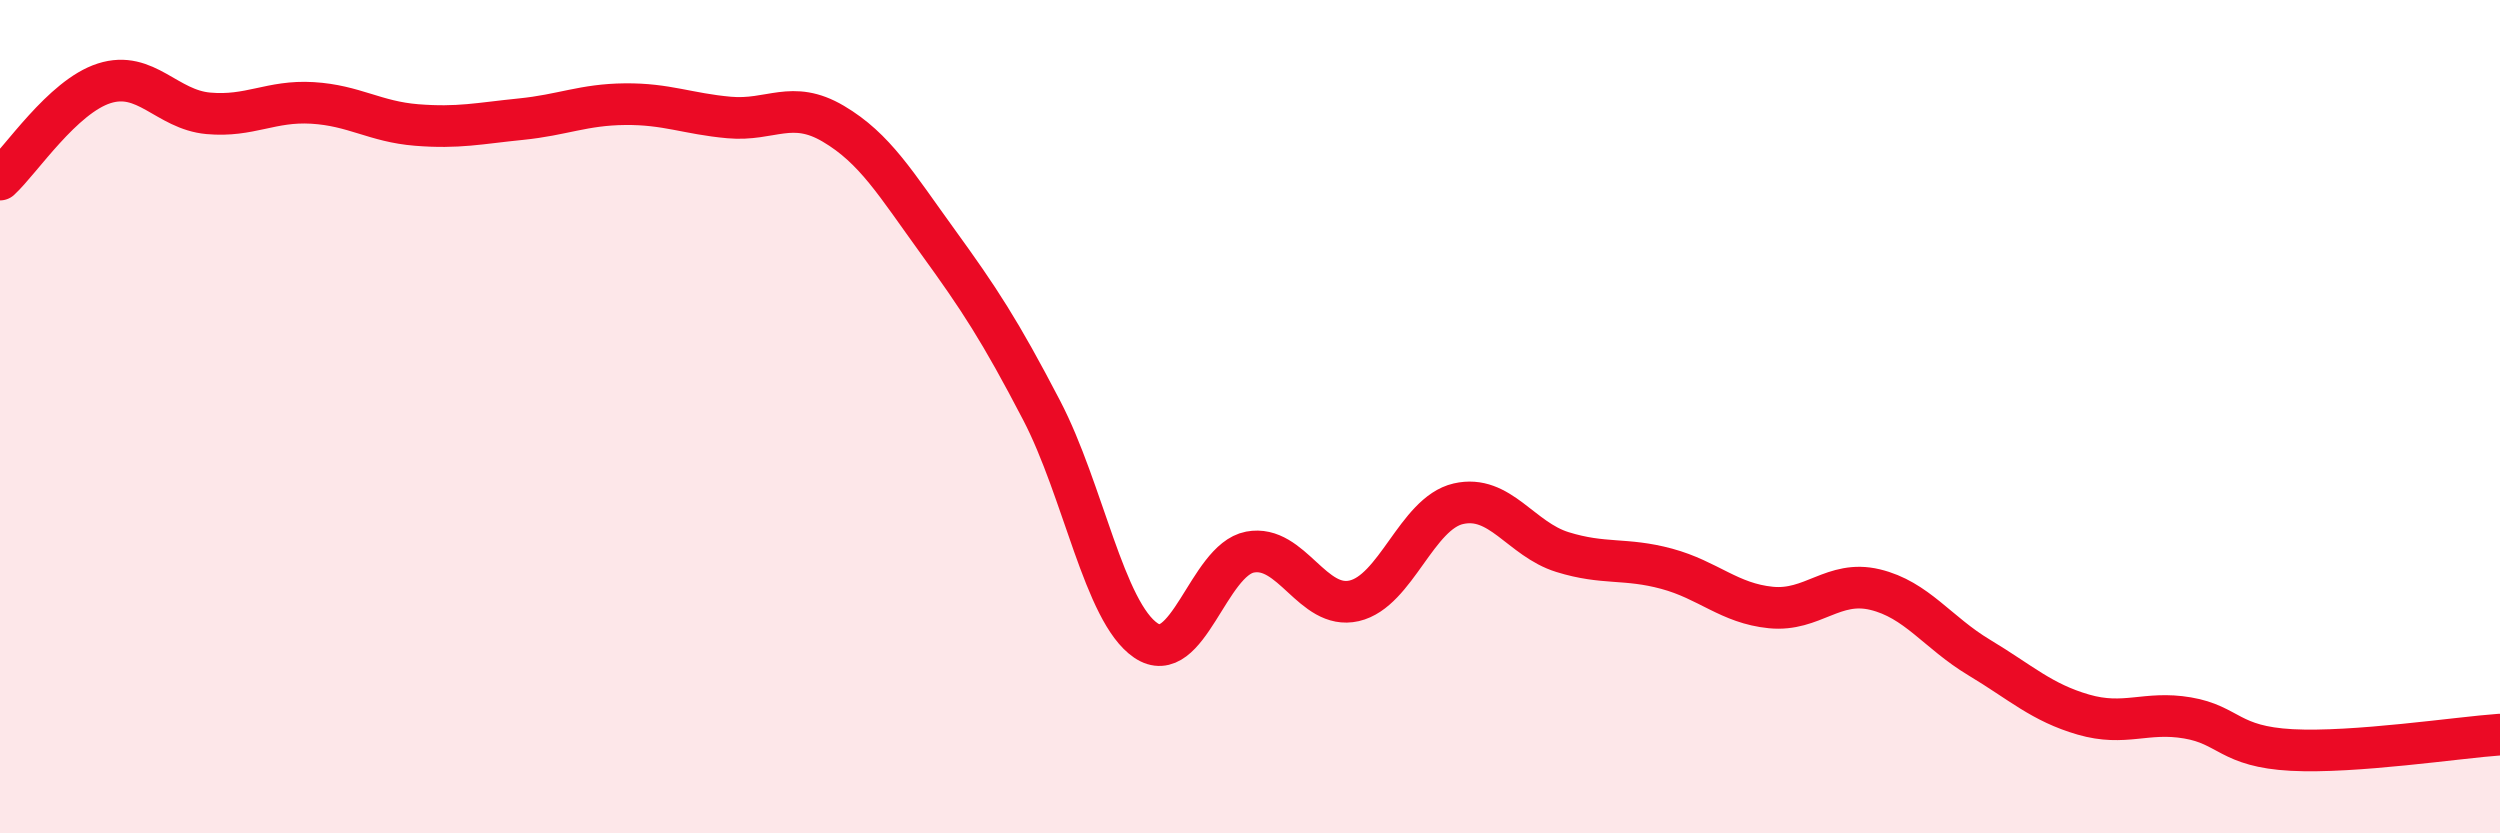
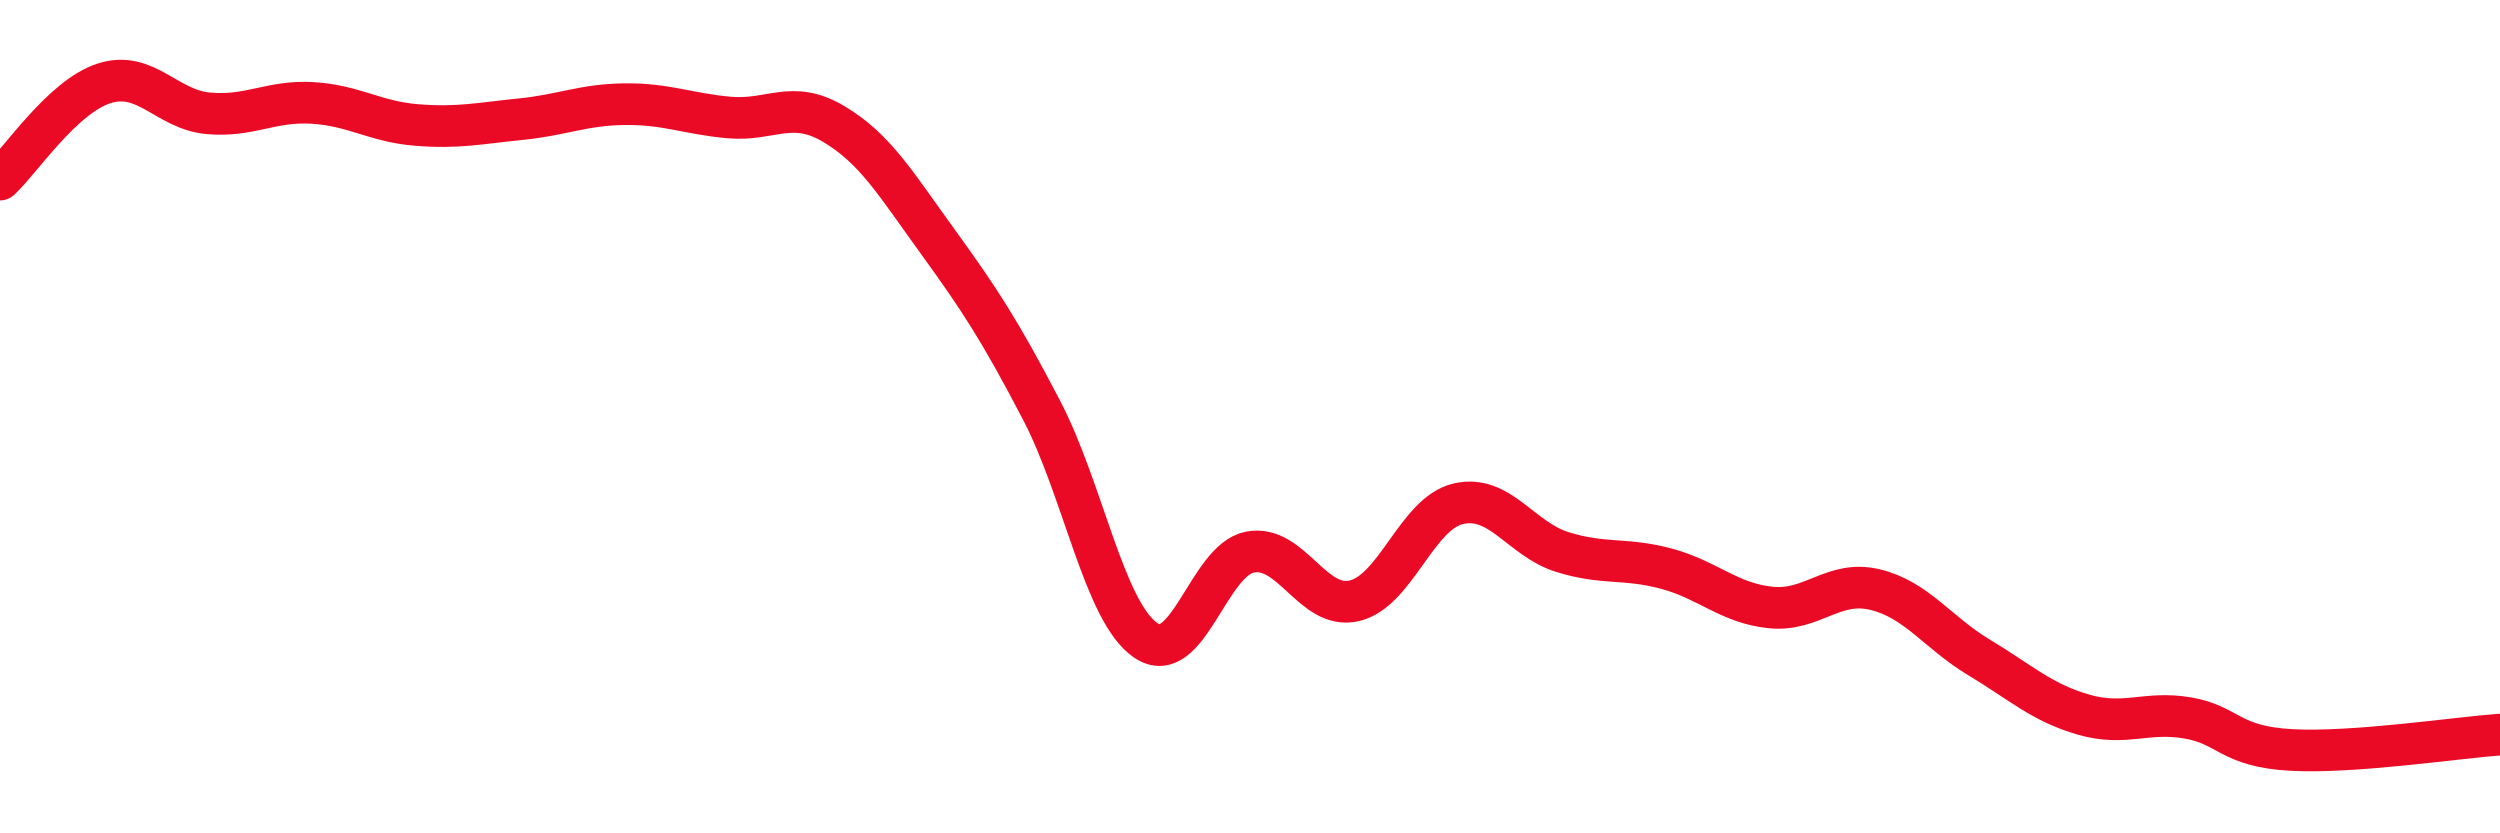
<svg xmlns="http://www.w3.org/2000/svg" width="60" height="20" viewBox="0 0 60 20">
-   <path d="M 0,4.31 C 0.5,3.85 1.5,2.32 2.5,2 C 3.5,1.68 4,2.63 5,2.72 C 6,2.81 6.5,2.41 7.5,2.47 C 8.5,2.53 9,2.92 10,3 C 11,3.08 11.5,2.96 12.5,2.86 C 13.5,2.76 14,2.51 15,2.5 C 16,2.49 16.5,2.73 17.5,2.82 C 18.5,2.91 19,2.38 20,2.97 C 21,3.56 21.5,4.41 22.5,5.79 C 23.5,7.17 24,7.93 25,9.85 C 26,11.77 26.5,14.69 27.5,15.37 C 28.5,16.05 29,13.44 30,13.25 C 31,13.06 31.5,14.65 32.5,14.42 C 33.5,14.19 34,12.32 35,12.09 C 36,11.86 36.5,12.94 37.5,13.25 C 38.5,13.56 39,13.38 40,13.65 C 41,13.92 41.5,14.48 42.5,14.58 C 43.5,14.68 44,13.91 45,14.15 C 46,14.39 46.5,15.18 47.5,15.78 C 48.5,16.38 49,16.86 50,17.15 C 51,17.44 51.5,17.06 52.5,17.23 C 53.5,17.4 53.5,17.92 55,18 C 56.5,18.08 59,17.7 60,17.63L60 20L0 20Z" fill="#EB0A25" opacity="0.1" stroke-linecap="round" stroke-linejoin="round" />
  <path d="M 0,4.31 C 0.5,3.85 1.5,2.32 2.5,2 C 3.5,1.68 4,2.63 5,2.72 C 6,2.81 6.5,2.41 7.5,2.47 C 8.5,2.53 9,2.92 10,3 C 11,3.08 11.5,2.96 12.5,2.86 C 13.5,2.76 14,2.51 15,2.5 C 16,2.49 16.5,2.73 17.5,2.82 C 18.5,2.91 19,2.38 20,2.97 C 21,3.56 21.5,4.41 22.5,5.79 C 23.5,7.17 24,7.93 25,9.85 C 26,11.77 26.5,14.69 27.5,15.37 C 28.5,16.05 29,13.44 30,13.25 C 31,13.06 31.5,14.65 32.5,14.42 C 33.5,14.19 34,12.32 35,12.09 C 36,11.86 36.5,12.94 37.5,13.25 C 38.5,13.56 39,13.38 40,13.65 C 41,13.92 41.5,14.48 42.5,14.58 C 43.5,14.68 44,13.91 45,14.15 C 46,14.39 46.5,15.18 47.5,15.78 C 48.5,16.38 49,16.86 50,17.15 C 51,17.44 51.5,17.06 52.5,17.23 C 53.5,17.4 53.5,17.92 55,18 C 56.5,18.08 59,17.7 60,17.63" stroke="#EB0A25" stroke-width="1" fill="none" stroke-linecap="round" stroke-linejoin="round" />
</svg>